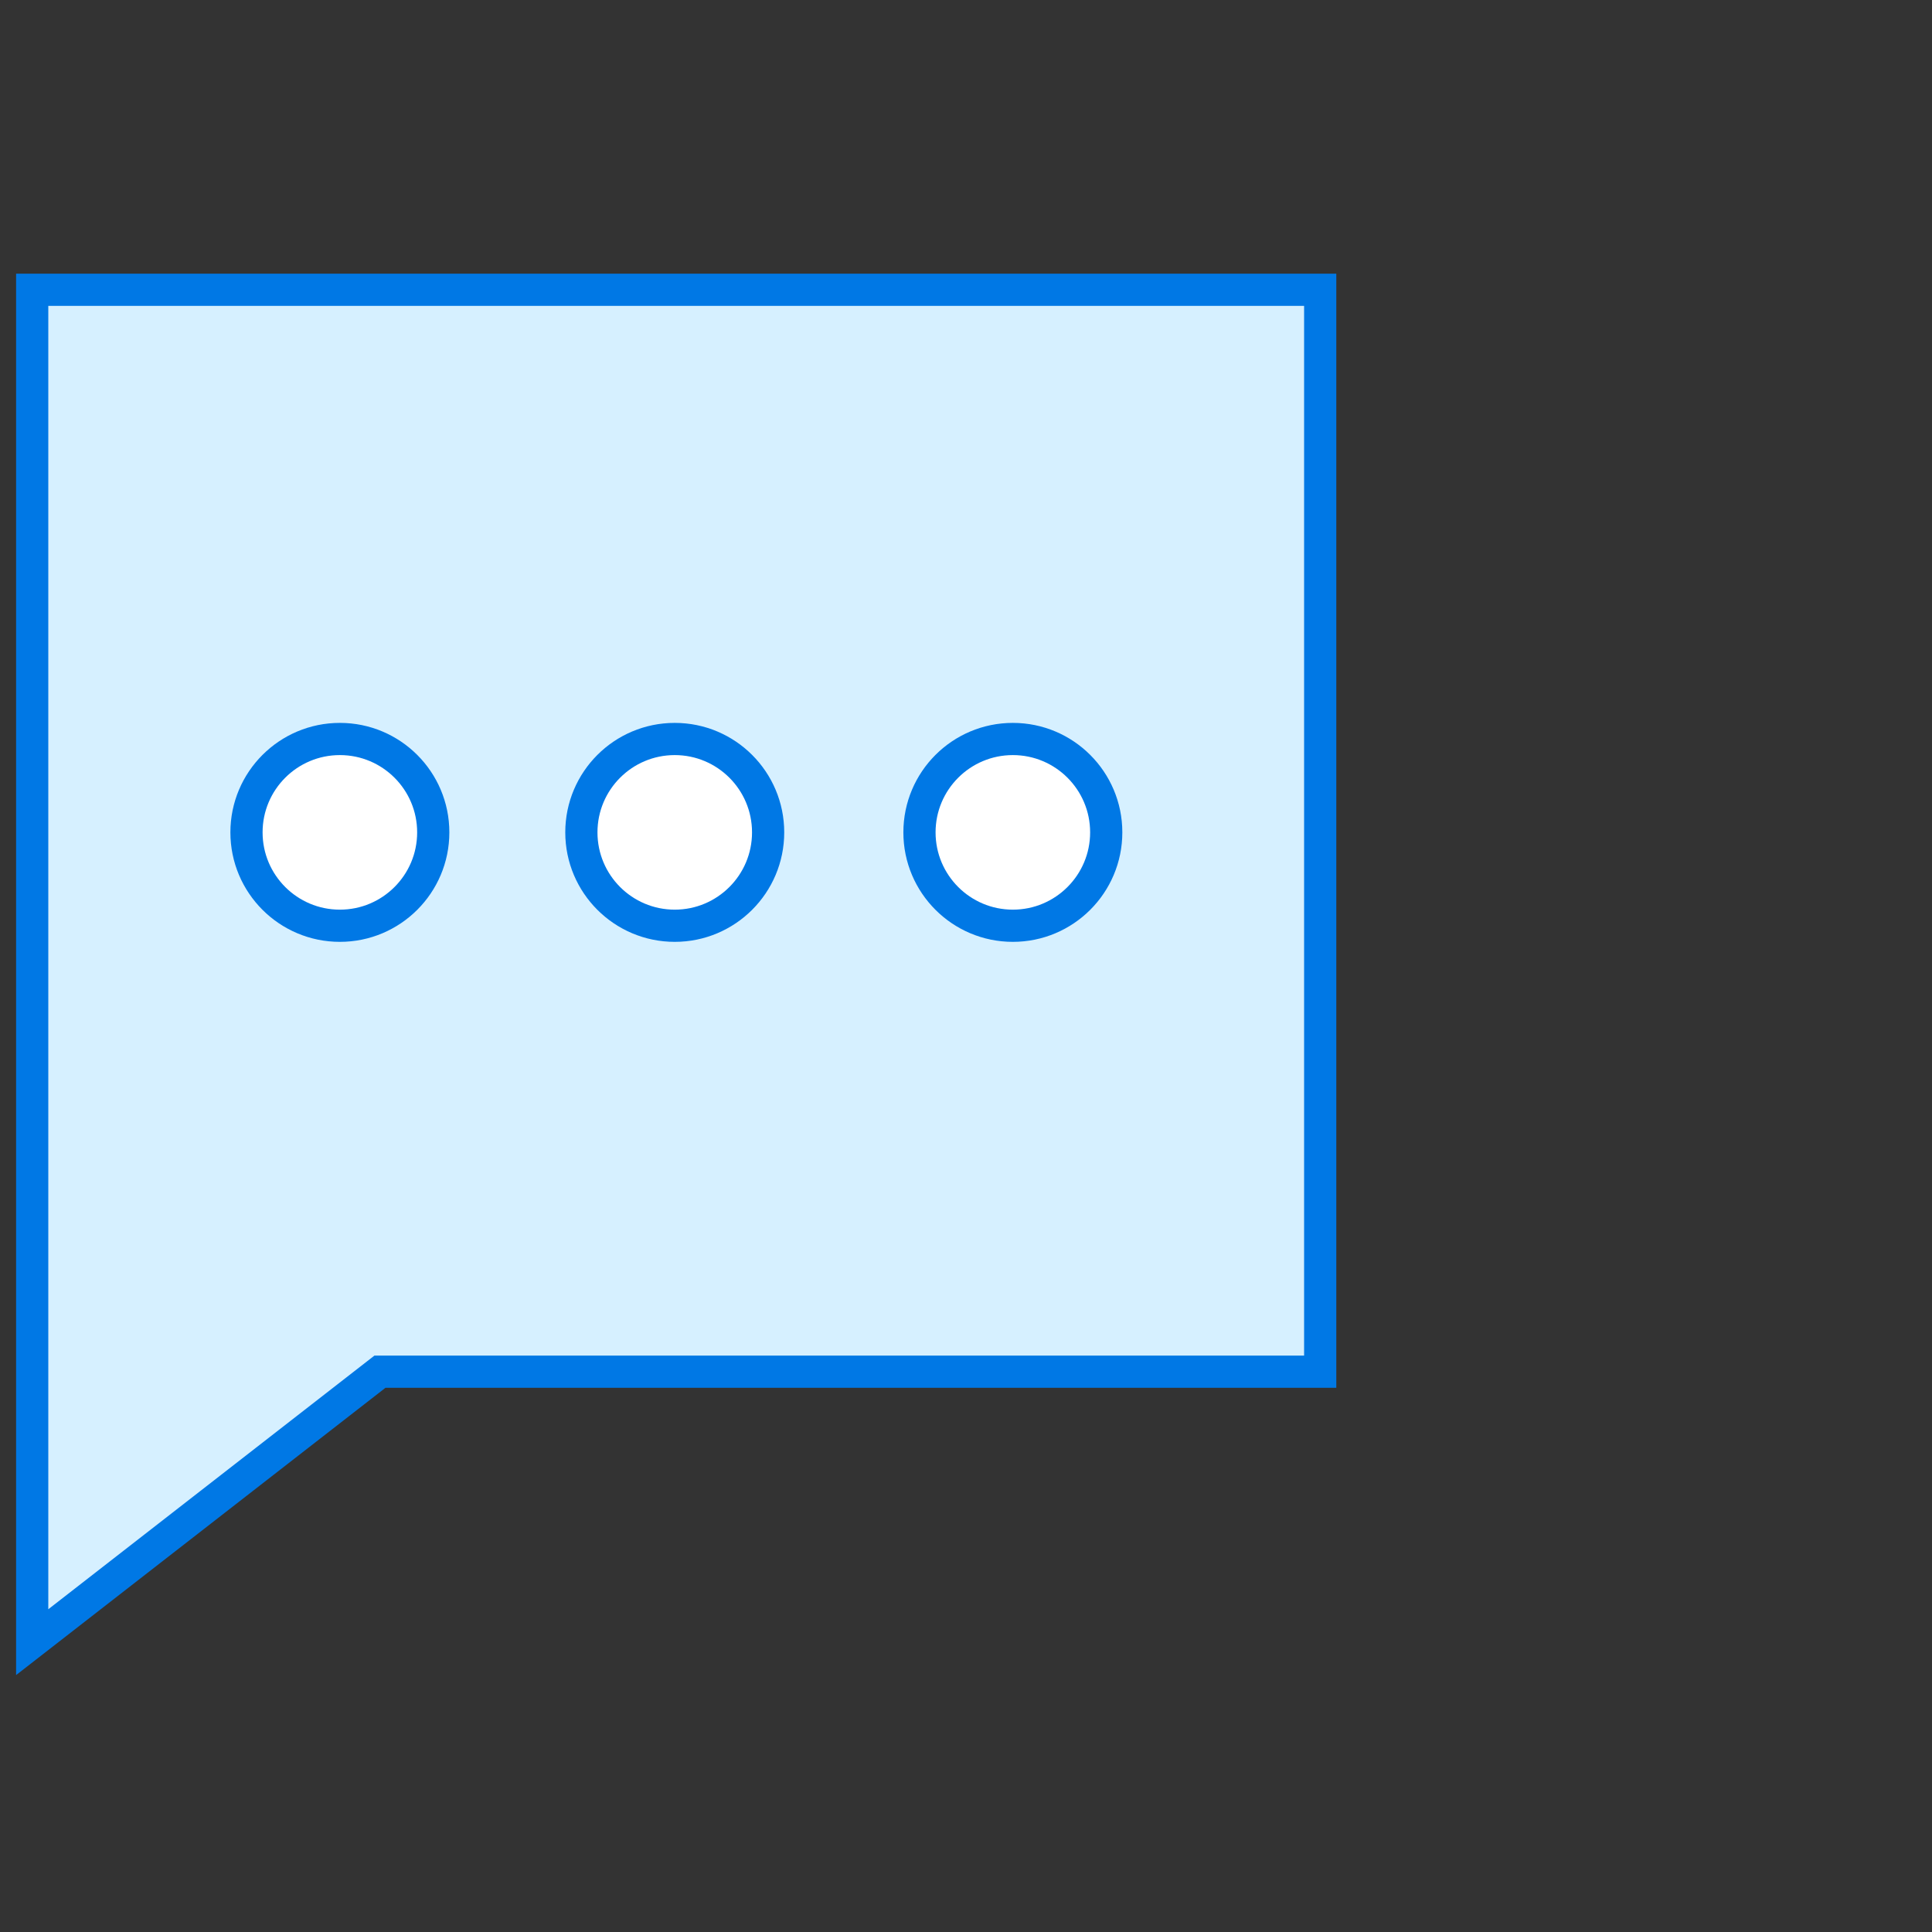
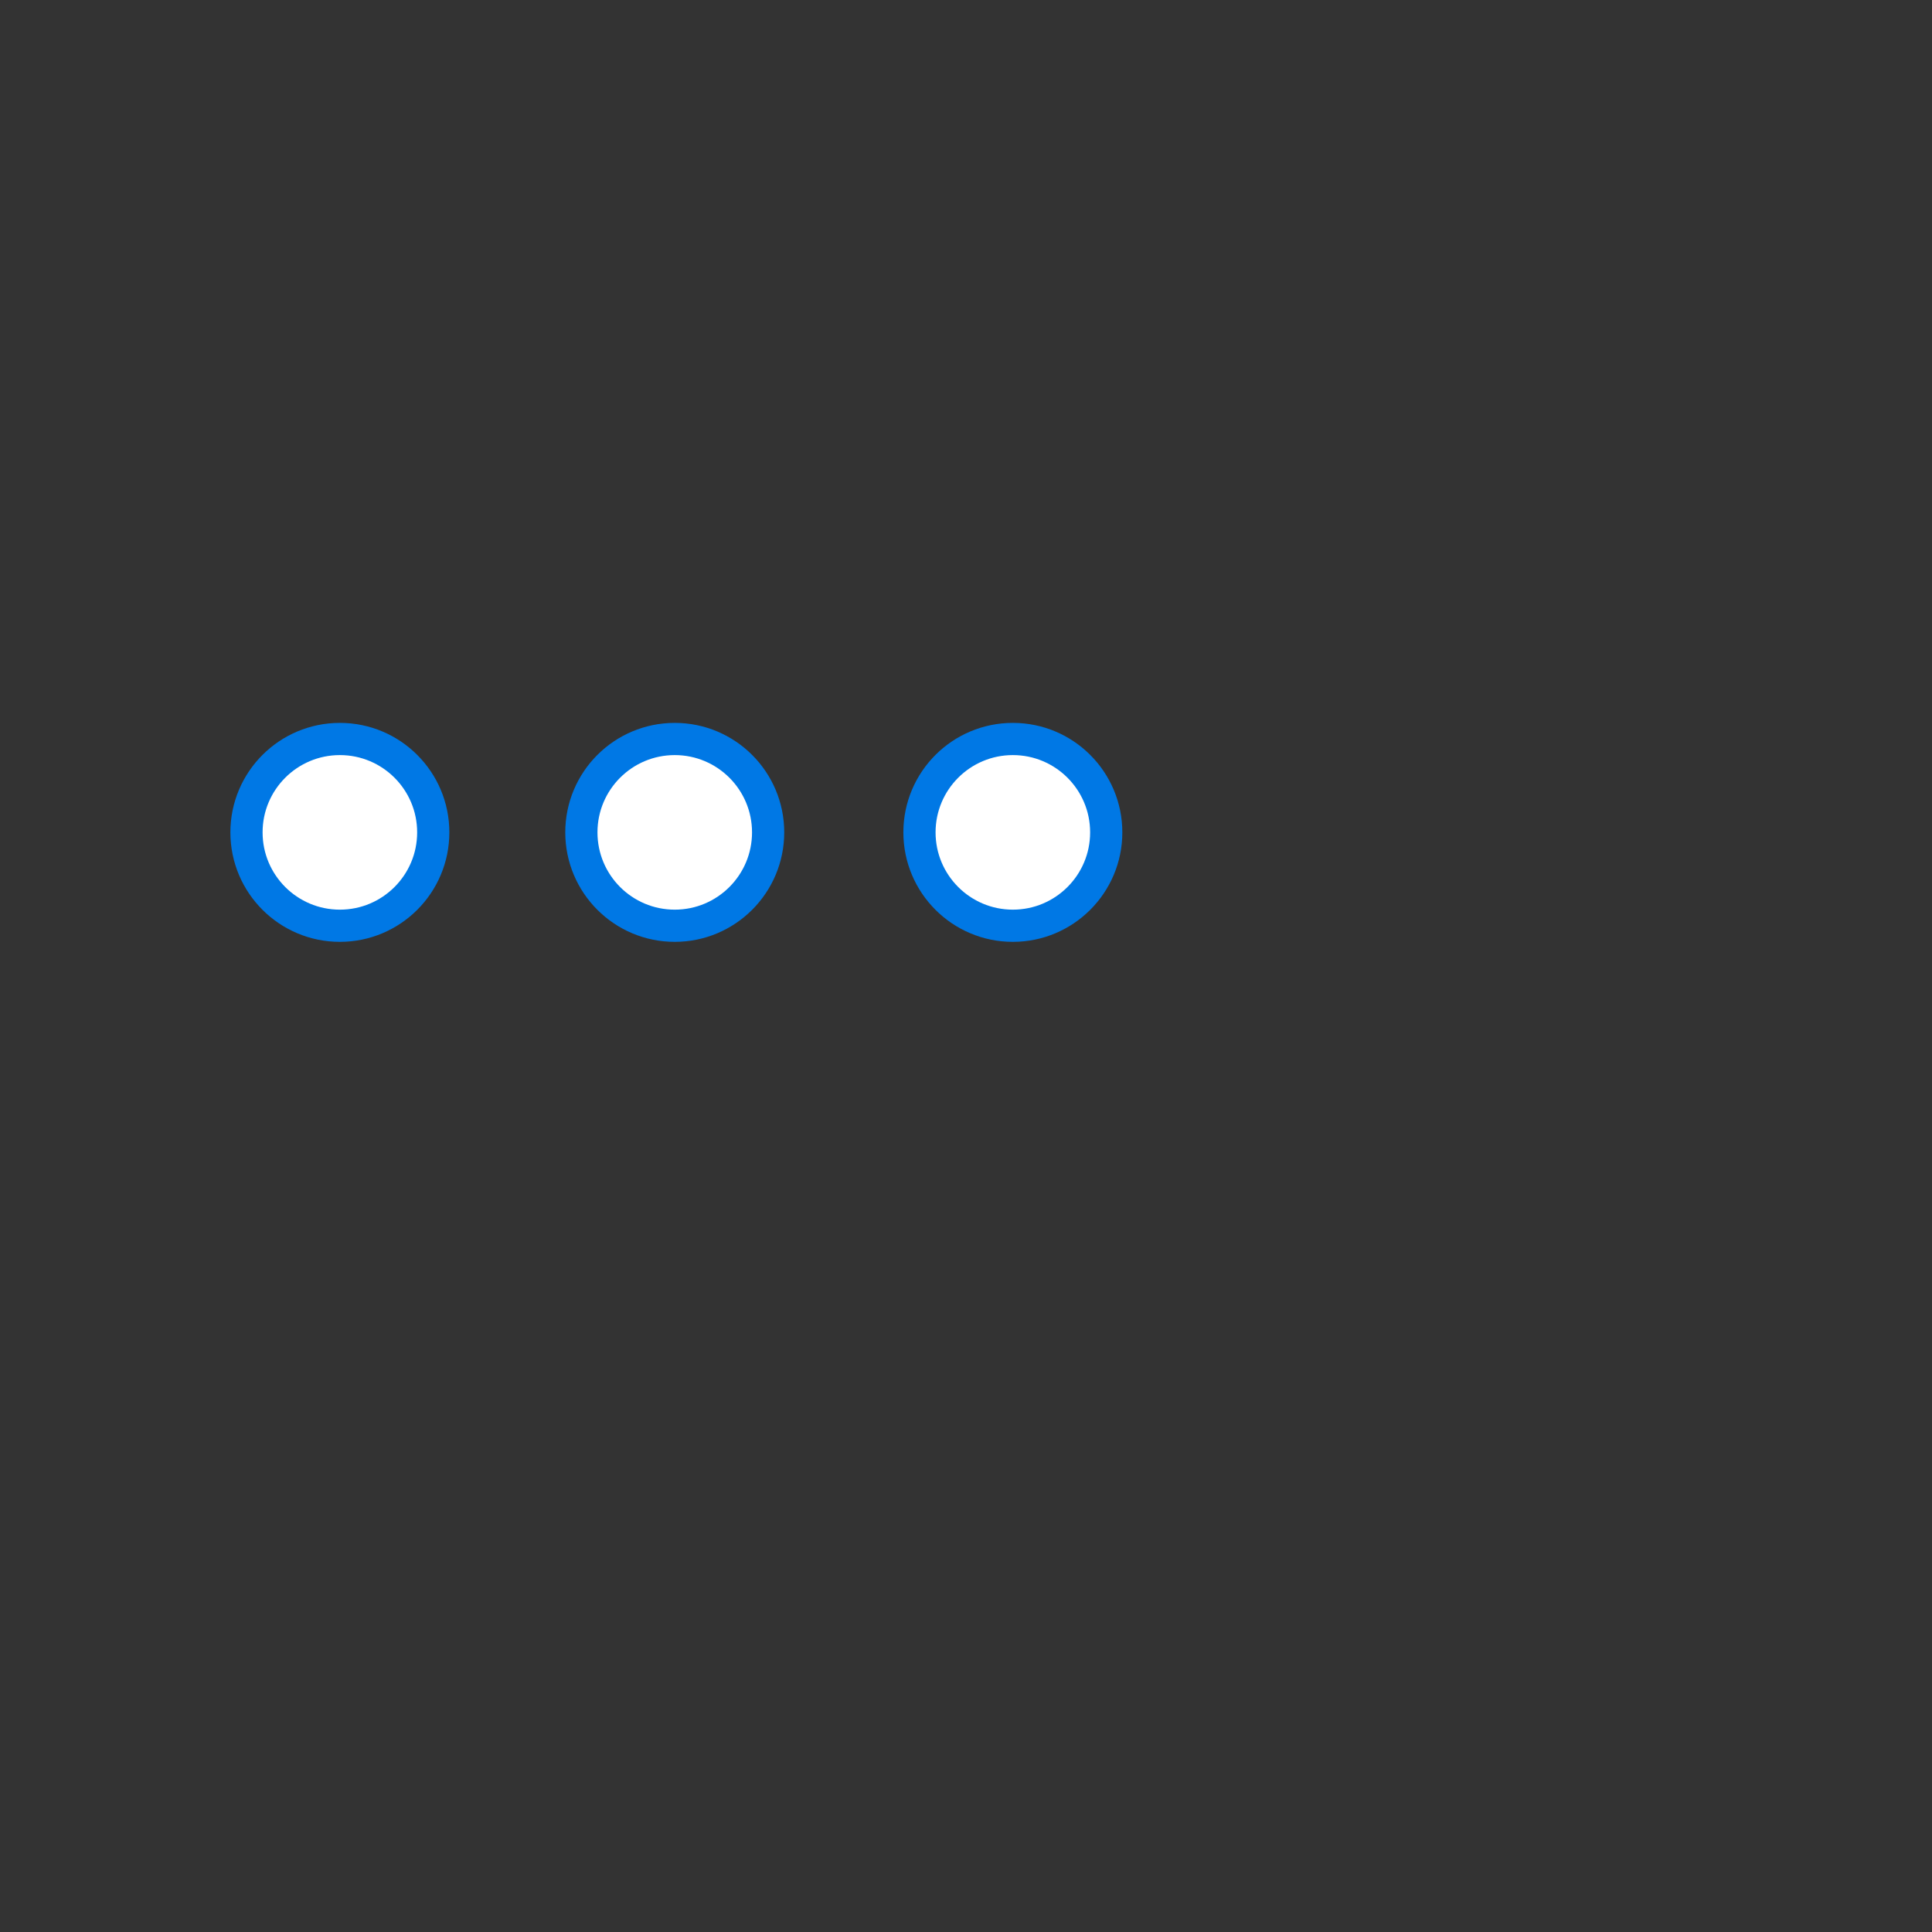
<svg xmlns="http://www.w3.org/2000/svg" version="1.1" id="Layer_1" x="0px" y="0px" viewBox="0 0 60 60" style="enable-background:new 0 0 60 60;" xml:space="preserve">
  <rect x="0" y="0" width="60" height="60" fill="#333333" stroke="none" />
  <style type="text/css">
	.st0{fill:#D6F0FF;stroke:#0078E5;stroke-miterlimit:10;}
	.st1{fill:#FFFFFF;stroke:#0078E5;stroke-miterlimit:10;}
</style>
  <g>
    <g id="Chat">
      <g id="Group_3465" transform="translate(-149.545 -1737.35)">
        <g id="Group_5" transform="translate(150.545 1746.349)">
-           <path id="Path_1651" class="st0" d="M0,0v42l10.8-8.4H40V0L0,0z" />
-         </g>
+           </g>
        <g id="Group_3476">
          <circle id="Ellipse_90" class="st1" cx="160.1" cy="1763.2" r="2.9" />
          <circle id="Ellipse_91" class="st1" cx="170.5" cy="1763.2" r="2.9" />
          <circle id="Ellipse_92" class="st1" cx="181" cy="1763.2" r="2.9" />
        </g>
      </g>
    </g>
  </g>
</svg>